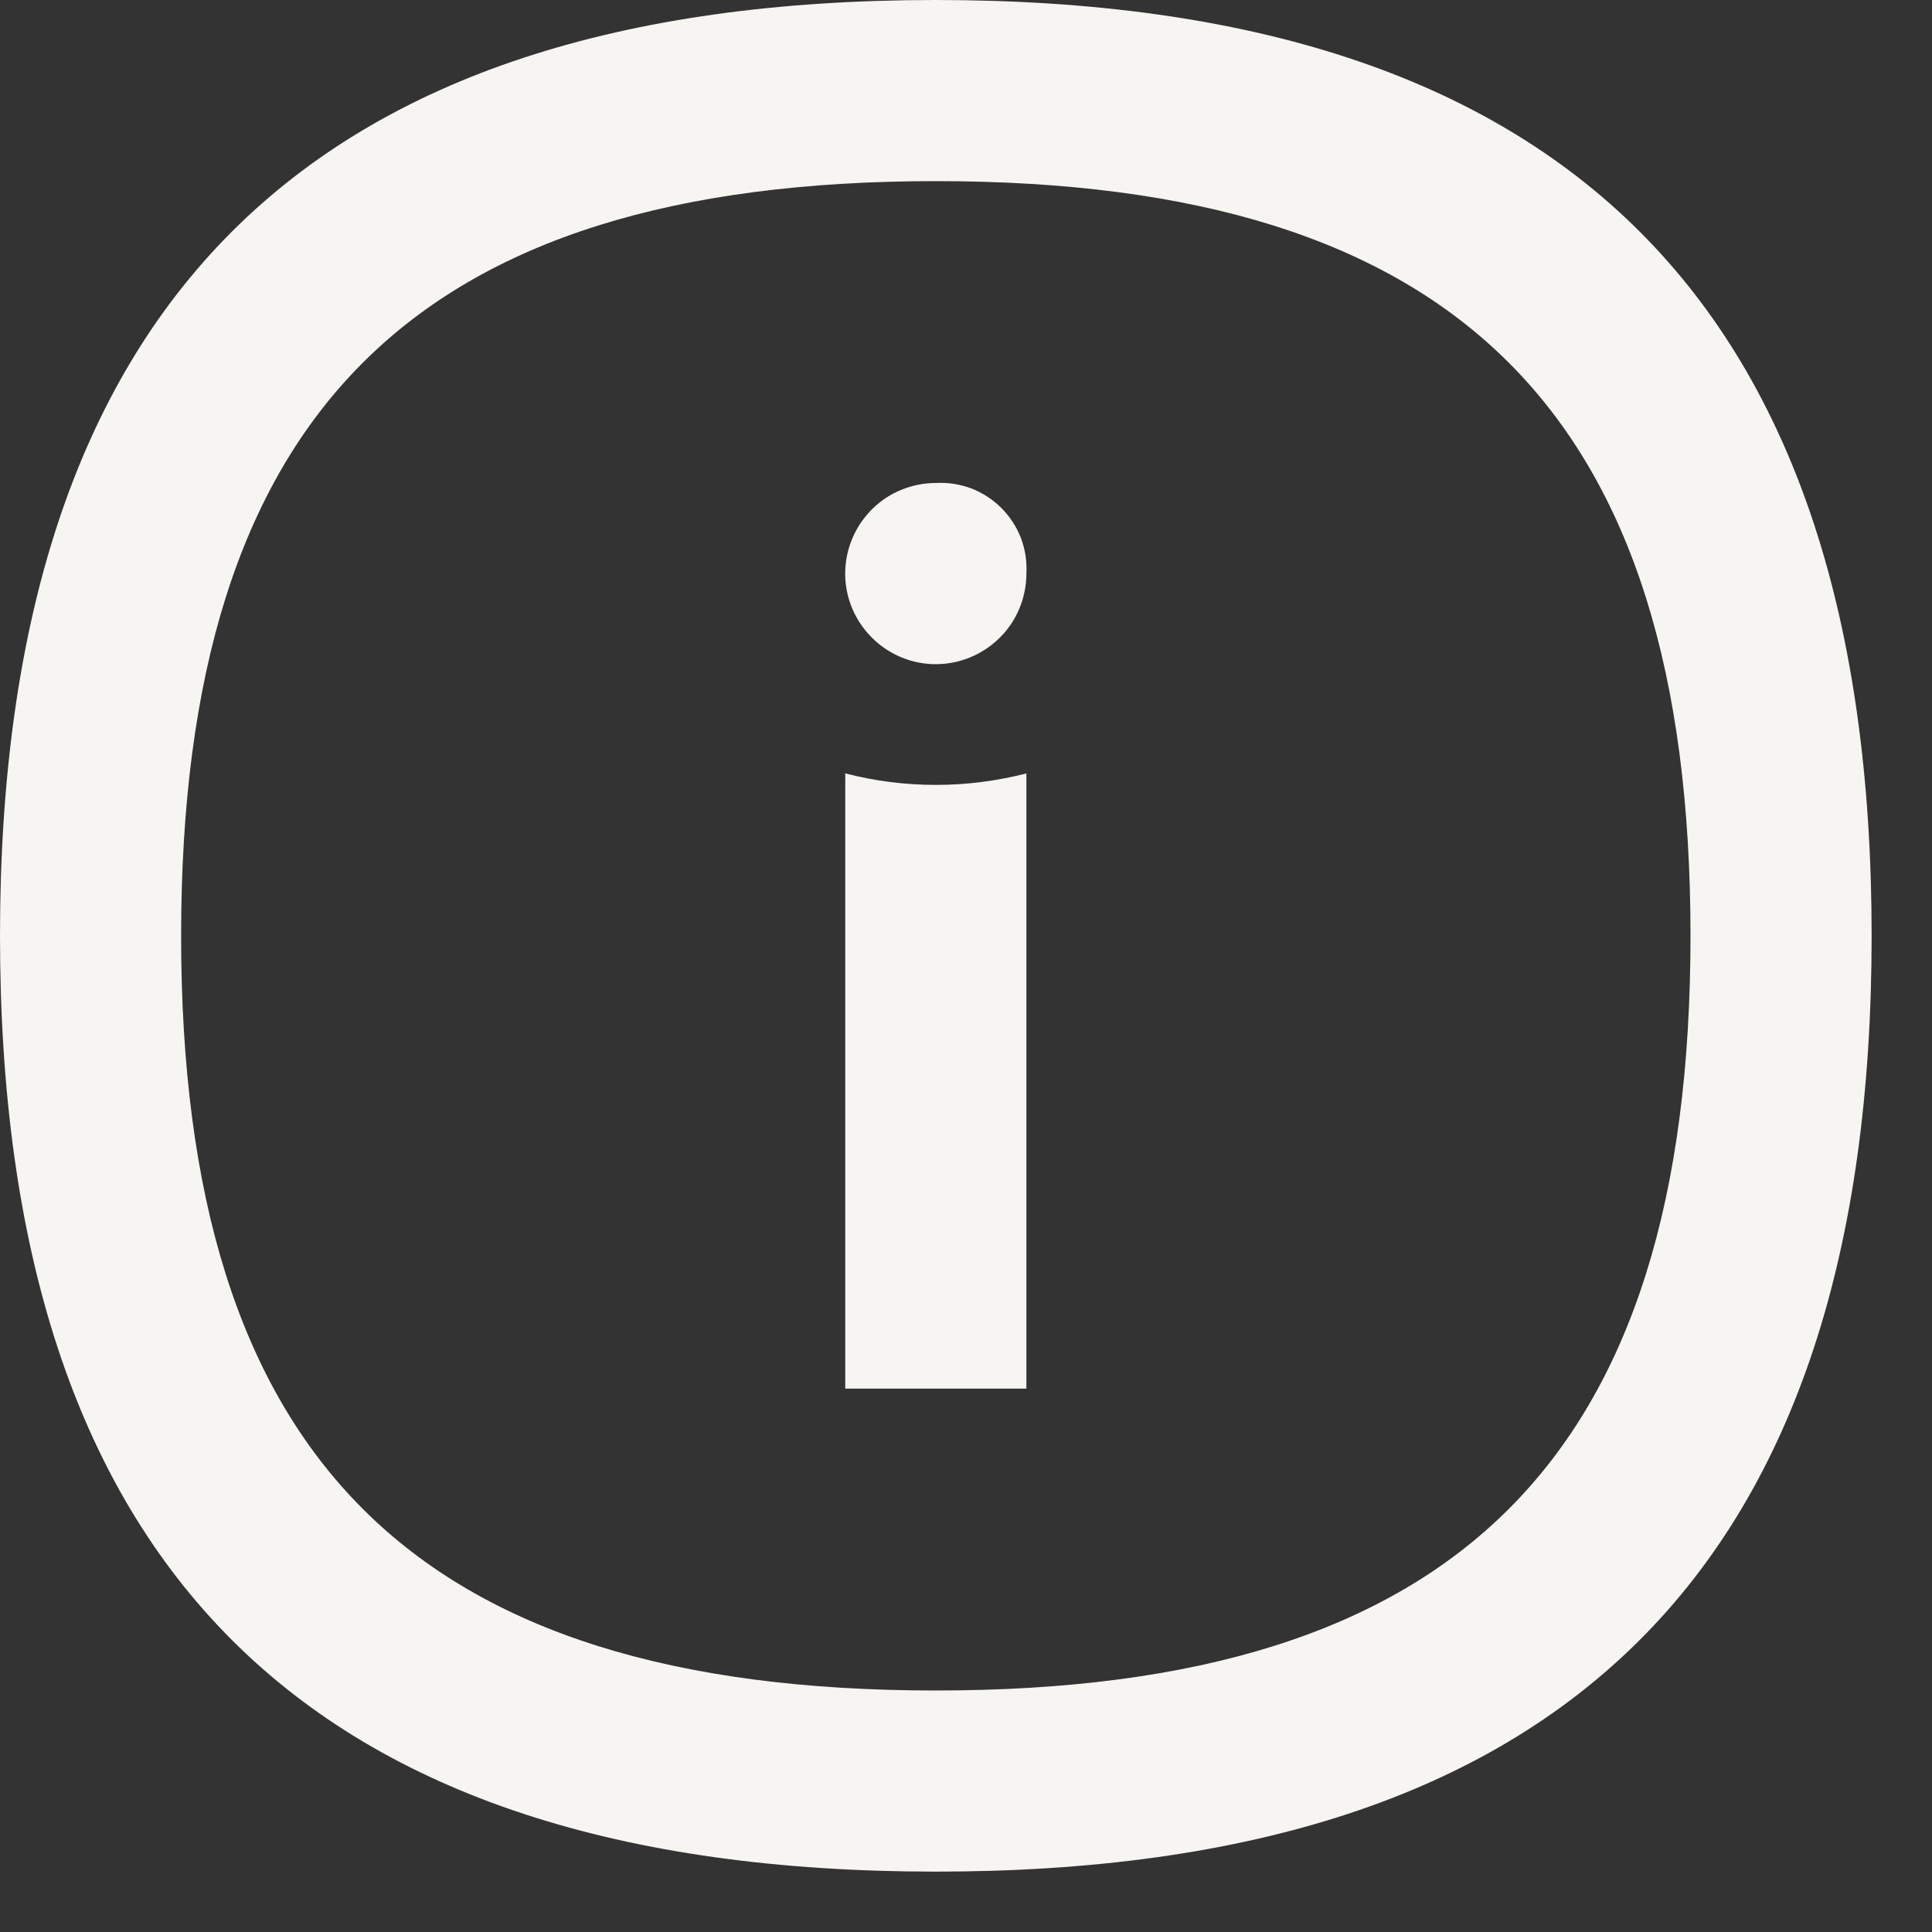
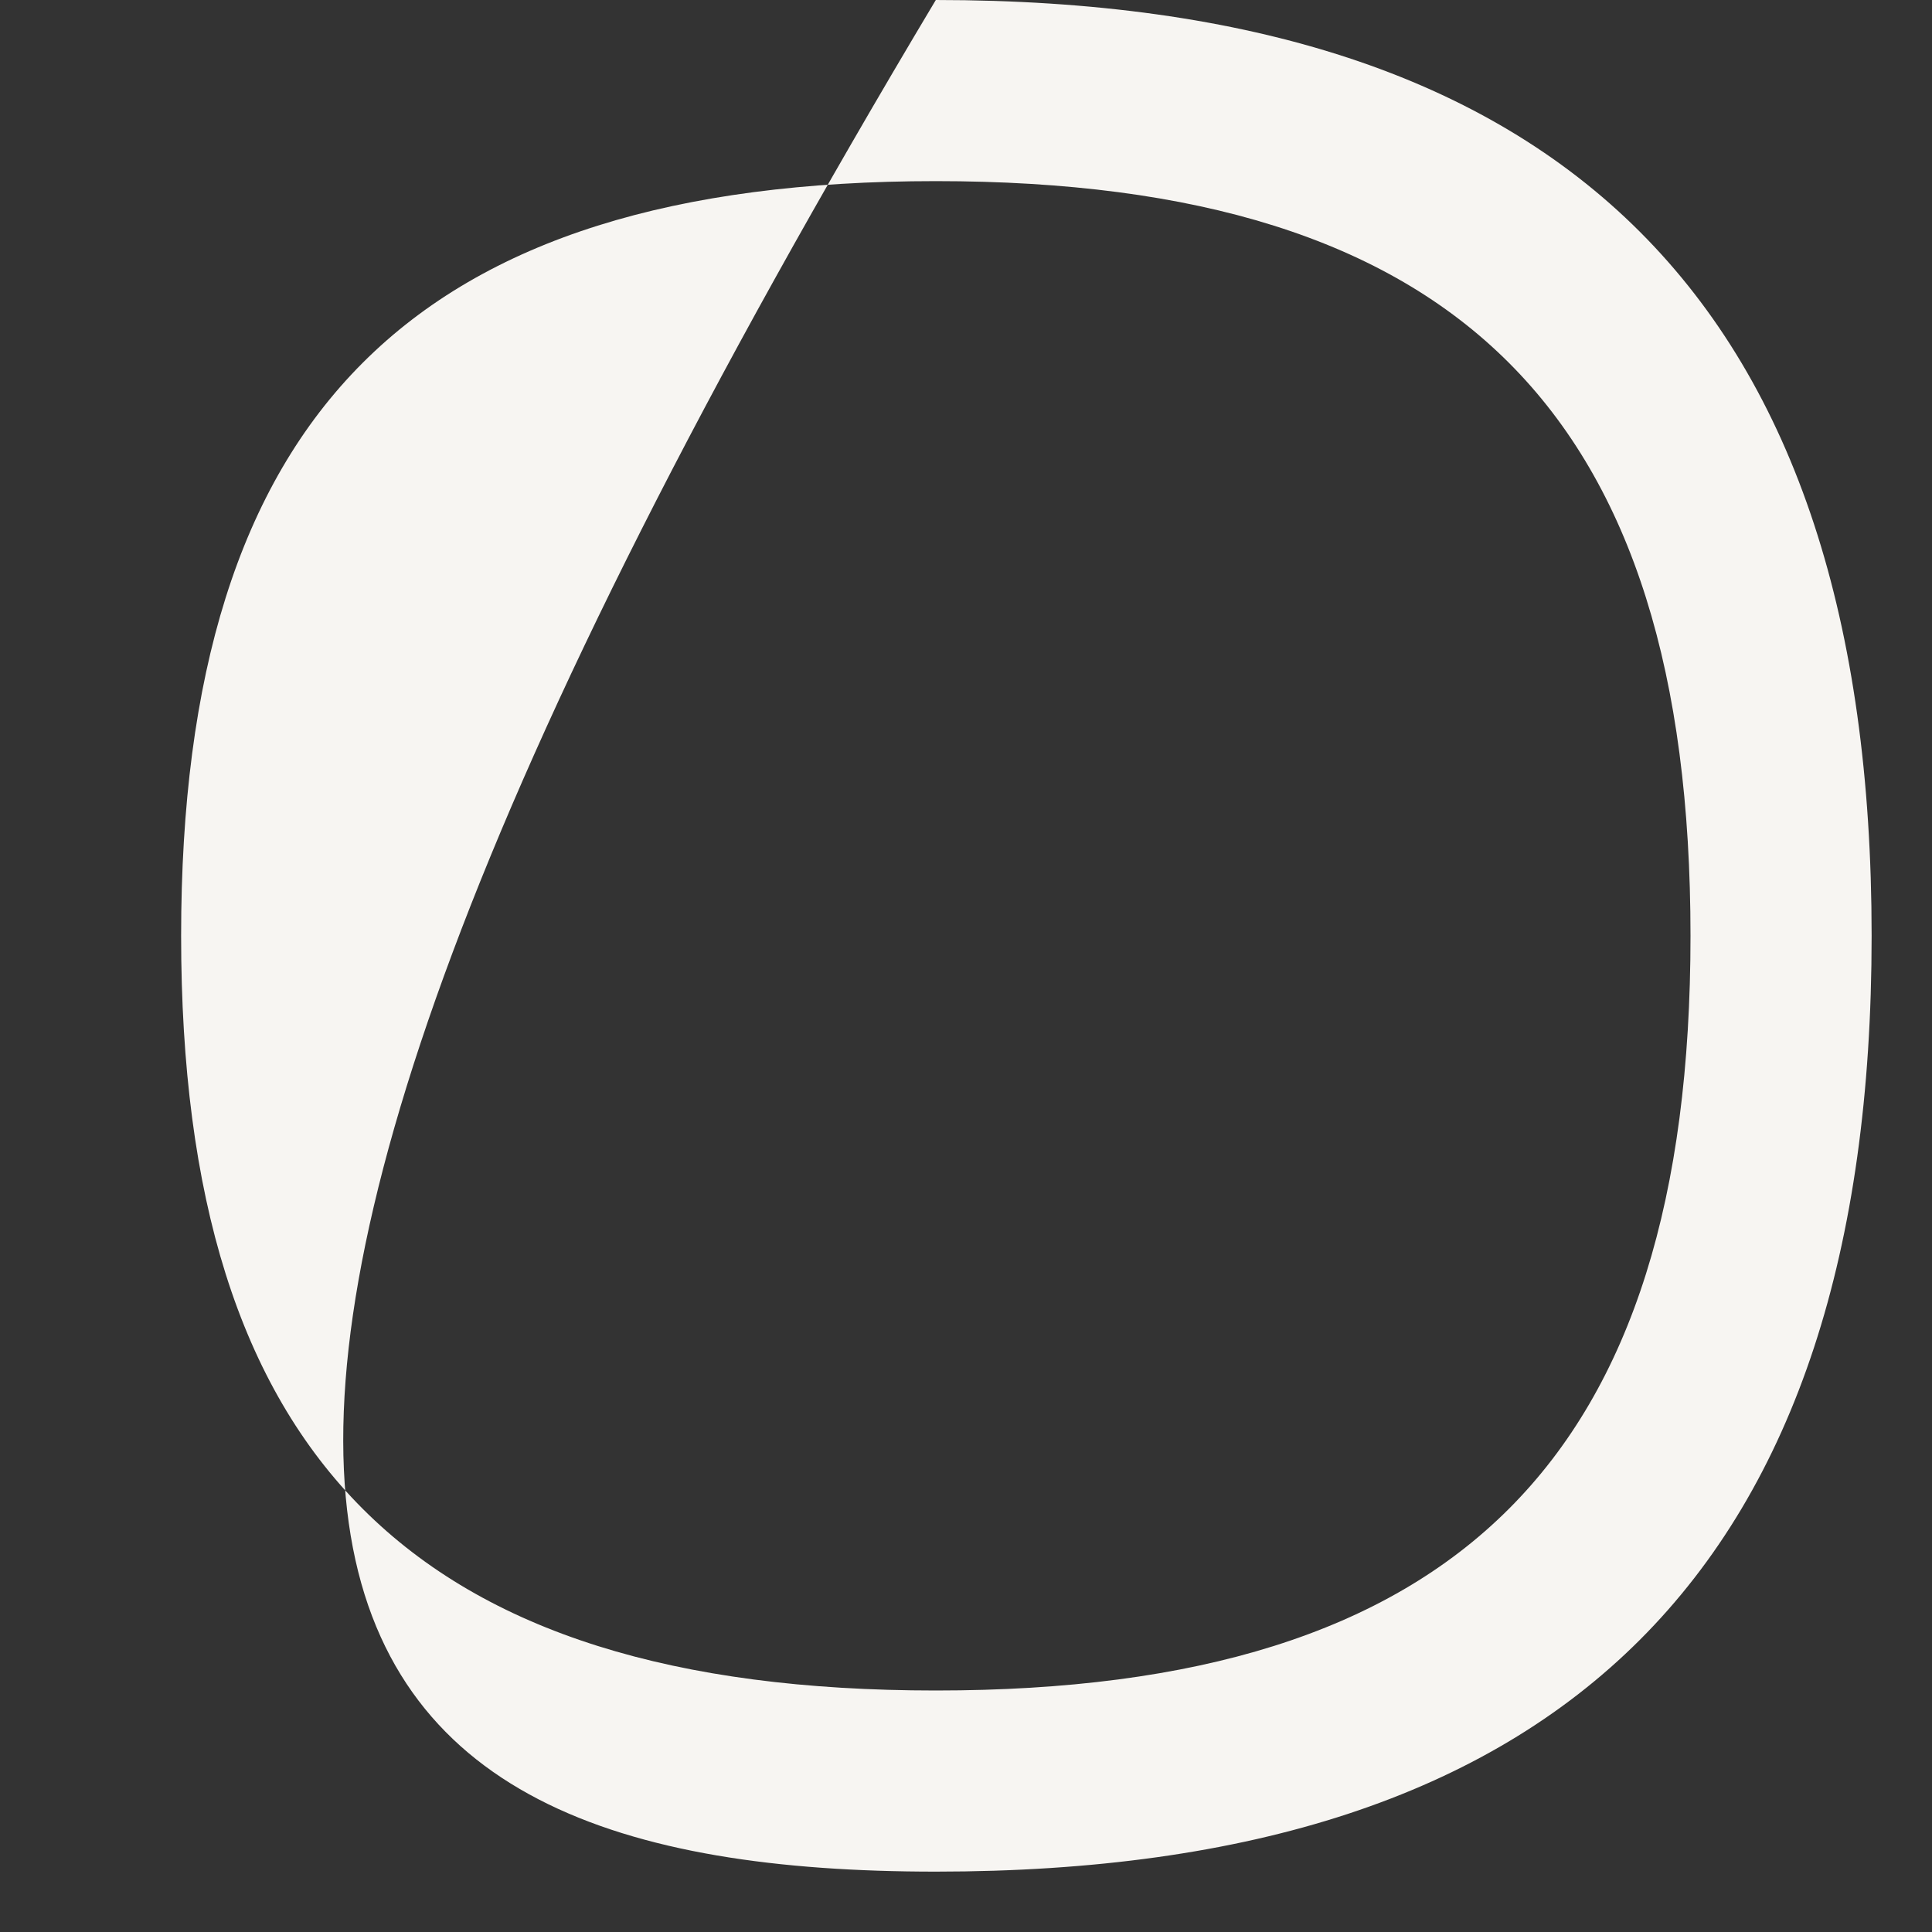
<svg xmlns="http://www.w3.org/2000/svg" width="16" height="16" viewBox="0 0 16 16" fill="none">
  <rect x="0" y="0" width="16" height="16" fill="#333333" stroke="none" />
-   <path d="M7.75 0C2.535 0 0 2.535 0 7.75C0 12.965 2.535 15.5 7.75 15.5C12.965 15.5 15.5 12.965 15.5 7.75C15.5 2.535 12.965 0 7.75 0ZM7.75 14C3.428 14 1.5 12.072 1.5 7.75C1.5 3.428 3.428 1.5 7.75 1.5C12.072 1.5 14 3.428 14 7.75C14 12.072 12.072 14 7.75 14Z" fill="#F7F5F2" />
-   <path d="M7.75 4C7.602 4 7.457 4.044 7.333 4.126C7.21 4.209 7.114 4.326 7.057 4.463C7 4.6 6.985 4.751 7.014 4.896C7.043 5.042 7.115 5.175 7.22 5.28C7.325 5.385 7.458 5.457 7.604 5.486C7.749 5.515 7.9 5.5 8.037 5.443C8.174 5.386 8.291 5.29 8.374 5.167C8.456 5.043 8.5 4.898 8.5 4.75C8.506 4.65 8.49 4.55 8.455 4.456C8.419 4.363 8.364 4.278 8.293 4.207C8.222 4.136 8.137 4.081 8.044 4.045C7.95 4.01 7.85 3.994 7.75 4Z" fill="#F7F5F2" />
-   <path d="M7 6.405V11.5H8.5V6.405C8.008 6.532 7.492 6.532 7 6.405Z" fill="#F7F5F2" />
+   <path d="M7.75 0C0 12.965 2.535 15.5 7.75 15.5C12.965 15.5 15.5 12.965 15.5 7.75C15.5 2.535 12.965 0 7.75 0ZM7.75 14C3.428 14 1.5 12.072 1.5 7.75C1.5 3.428 3.428 1.5 7.75 1.5C12.072 1.5 14 3.428 14 7.75C14 12.072 12.072 14 7.75 14Z" fill="#F7F5F2" />
</svg>